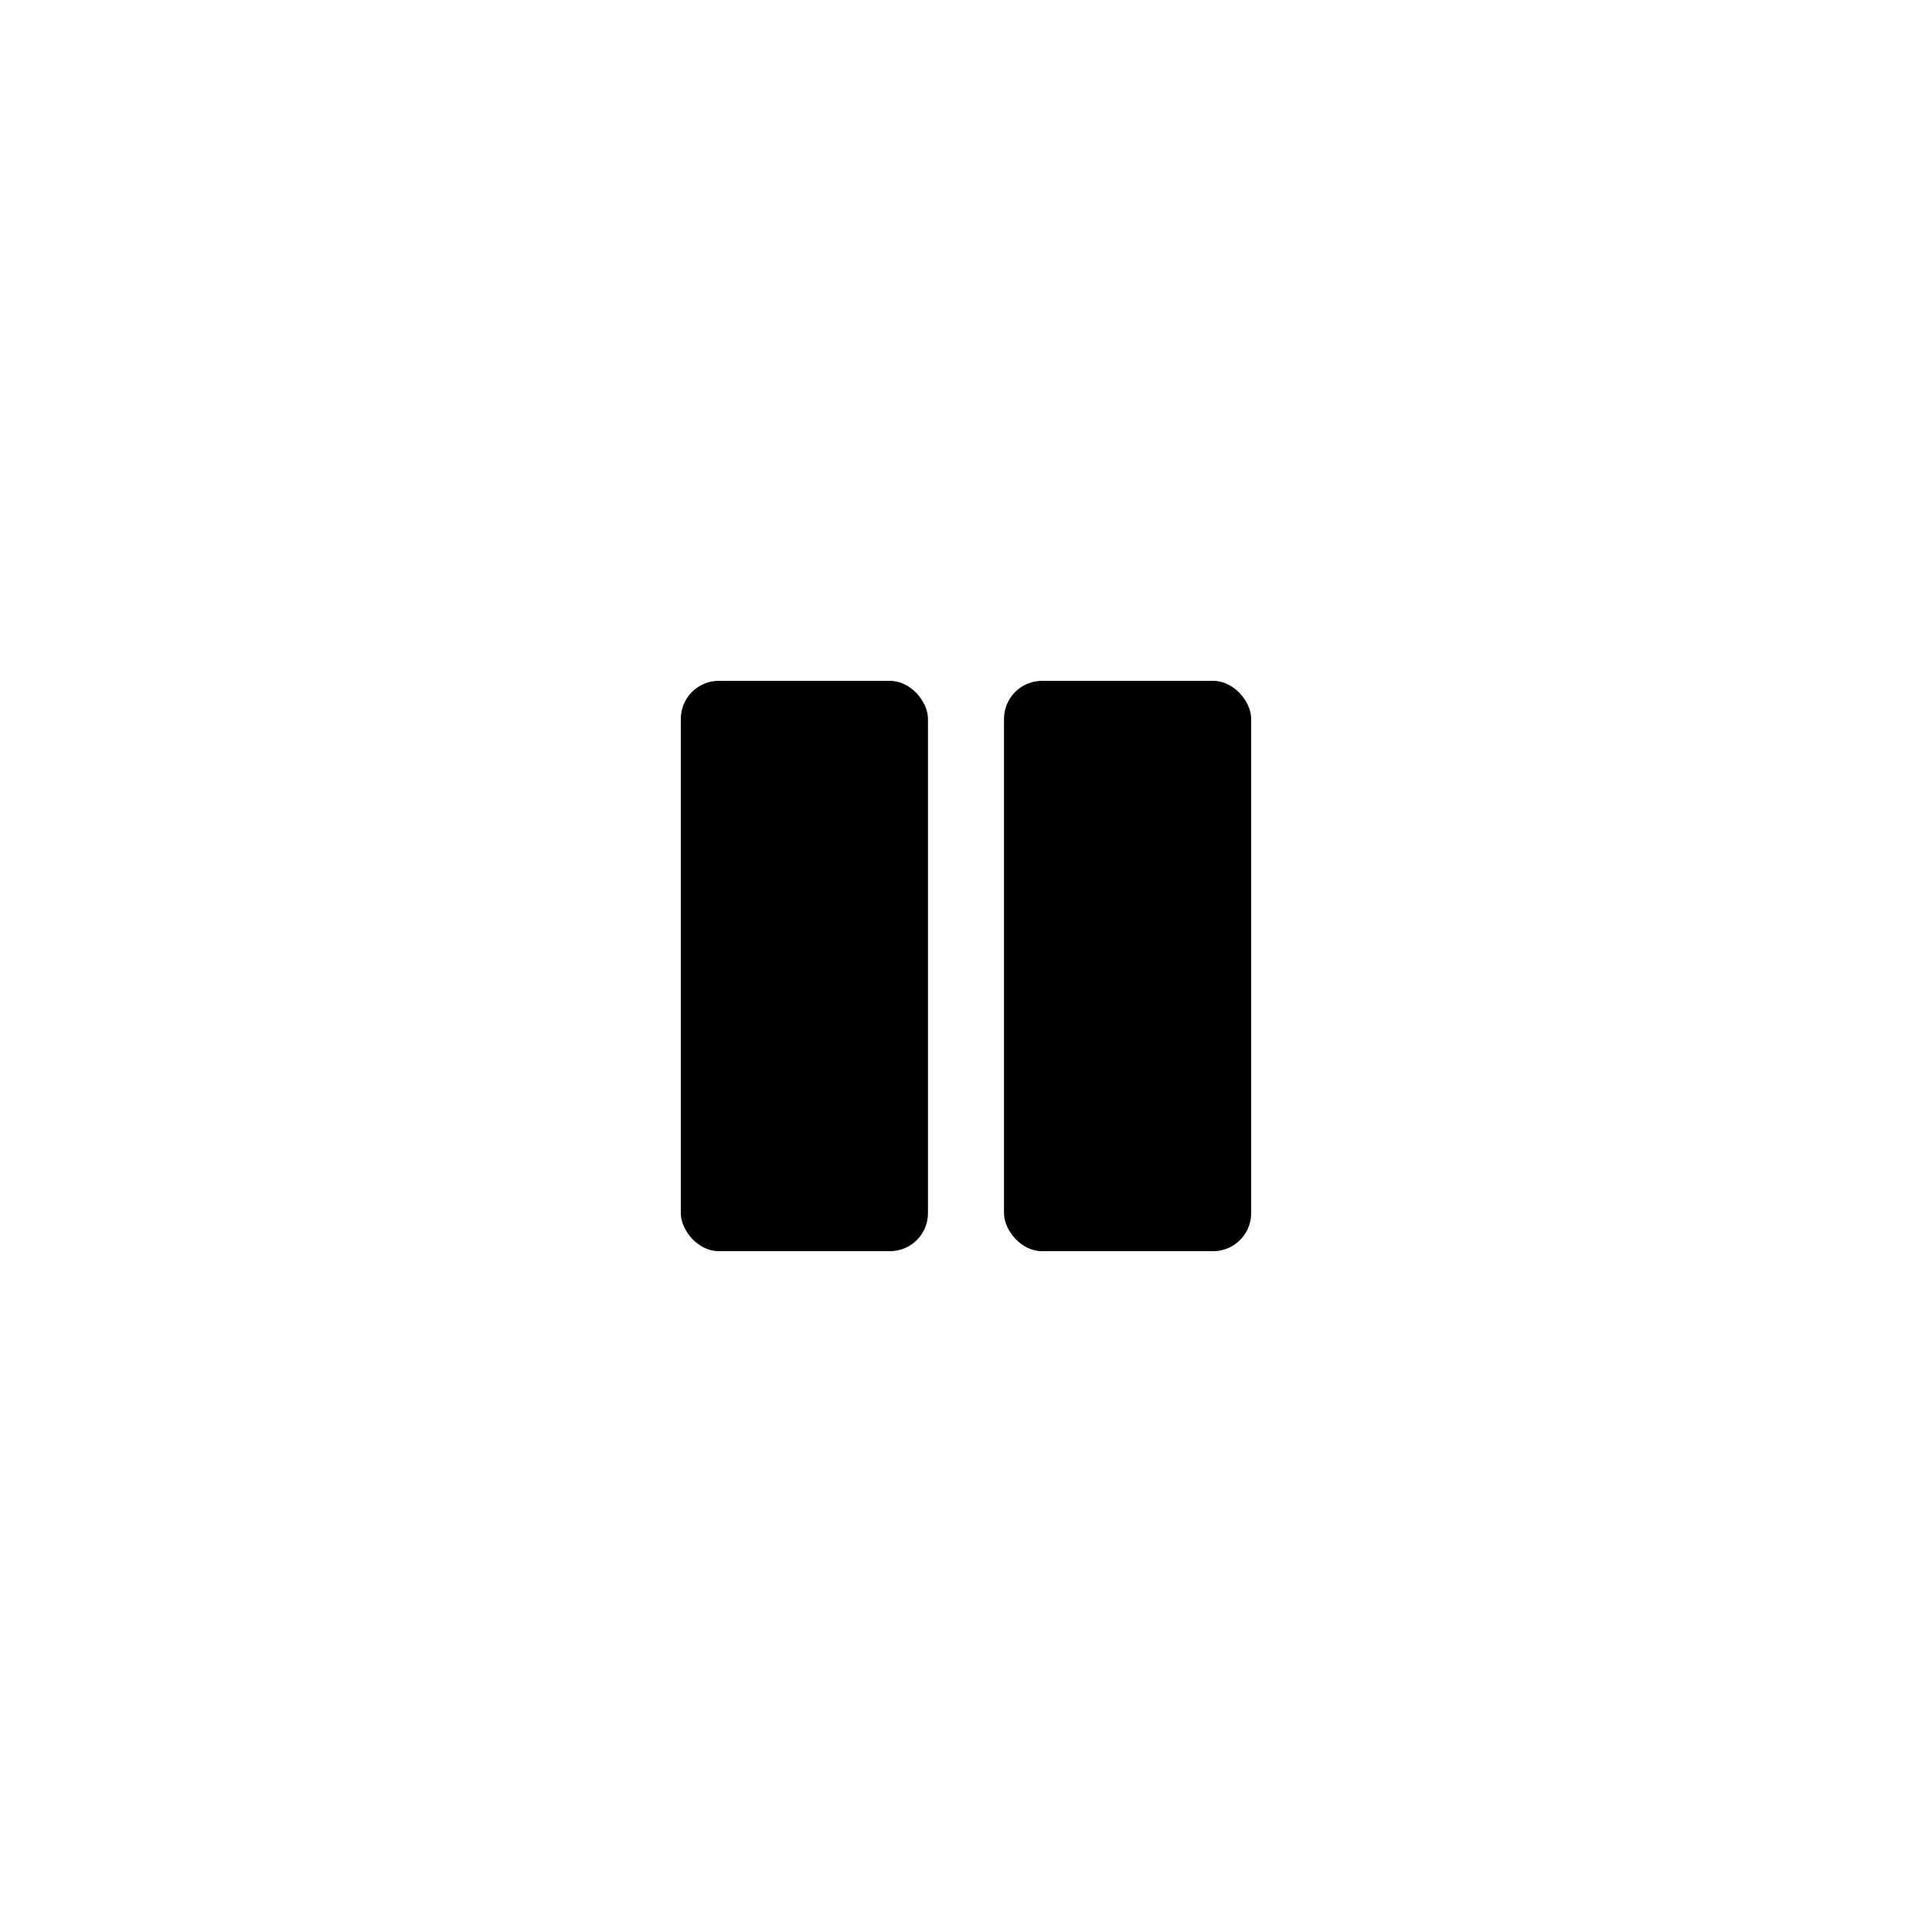
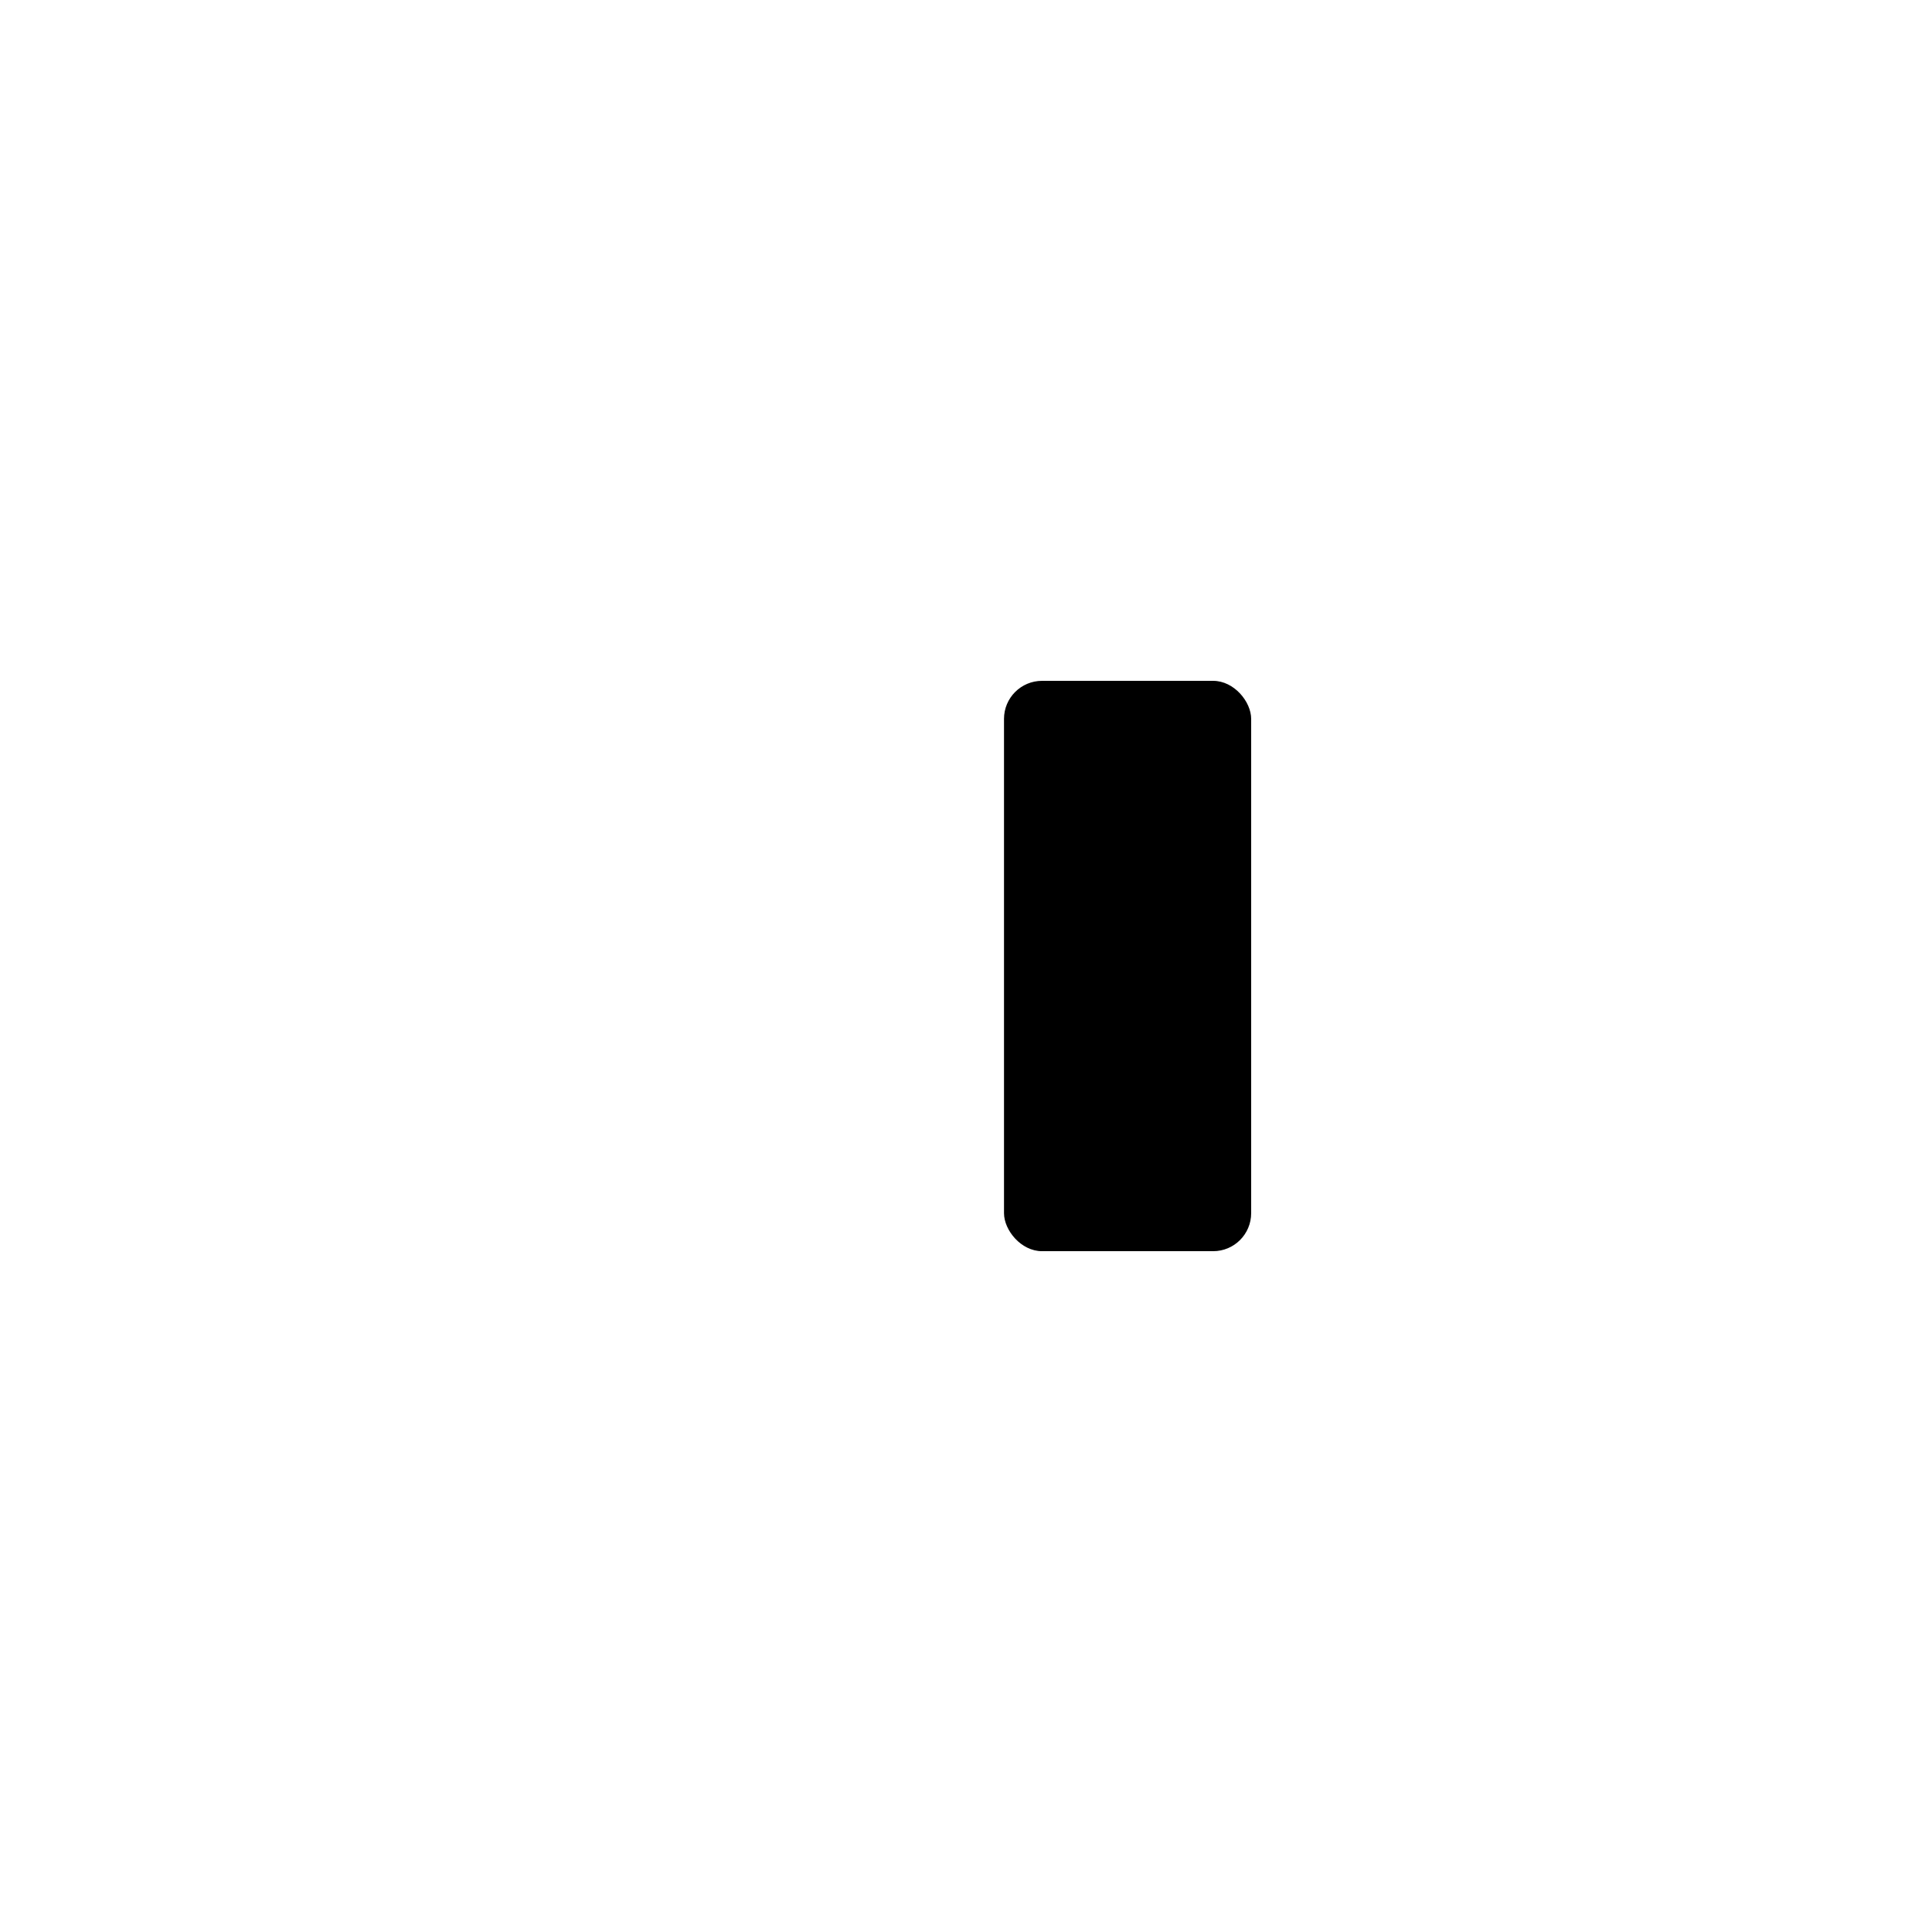
<svg xmlns="http://www.w3.org/2000/svg" fill="#000000" width="800px" height="800px" version="1.1" viewBox="144 144 512 512">
  <g>
-     <path d="m334.5 324.43h45.344c5.566 0 10.078 5.566 10.078 10.078v130.99c0 5.566-4.512 10.078-10.078 10.078h-45.344c-5.566 0-10.078-5.566-10.078-10.078v-130.99c0-5.566 4.512-10.078 10.078-10.078z" />
    <path d="m420.15 324.43h45.344c5.566 0 10.078 5.566 10.078 10.078v130.99c0 5.566-4.512 10.078-10.078 10.078h-45.344c-5.566 0-10.078-5.566-10.078-10.078v-130.99c0-5.566 4.512-10.078 10.078-10.078z" />
  </g>
</svg>